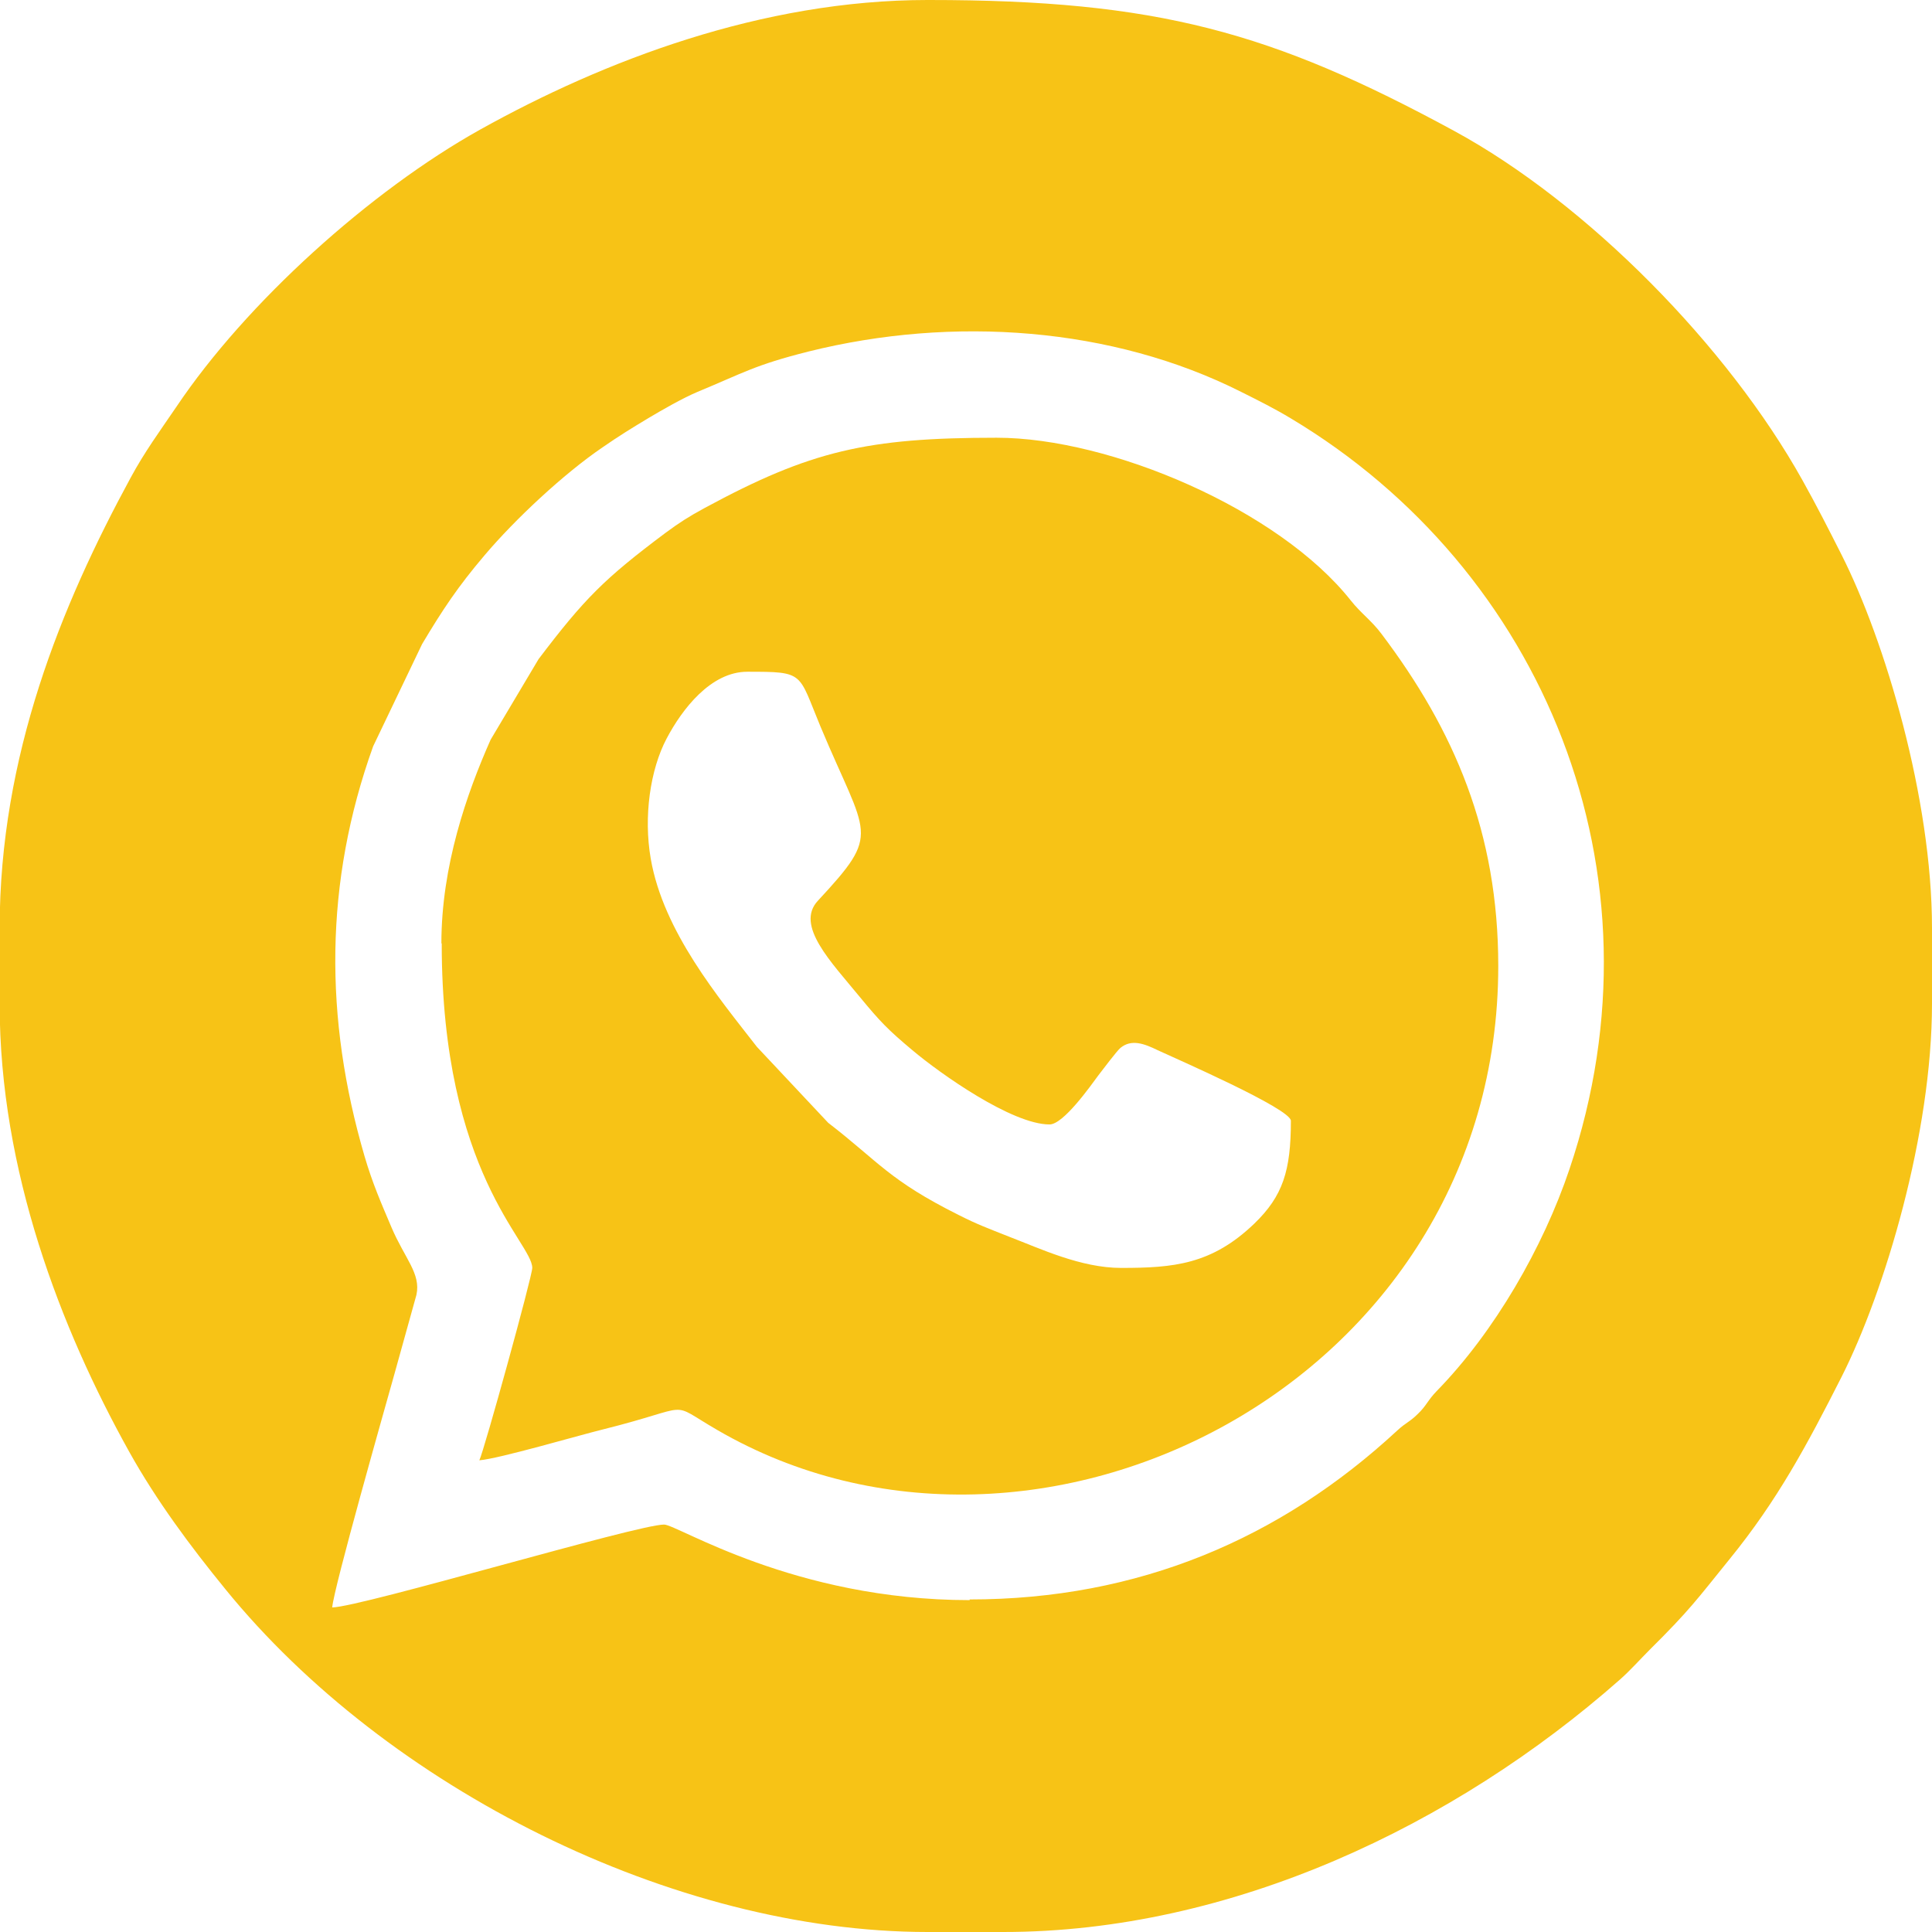
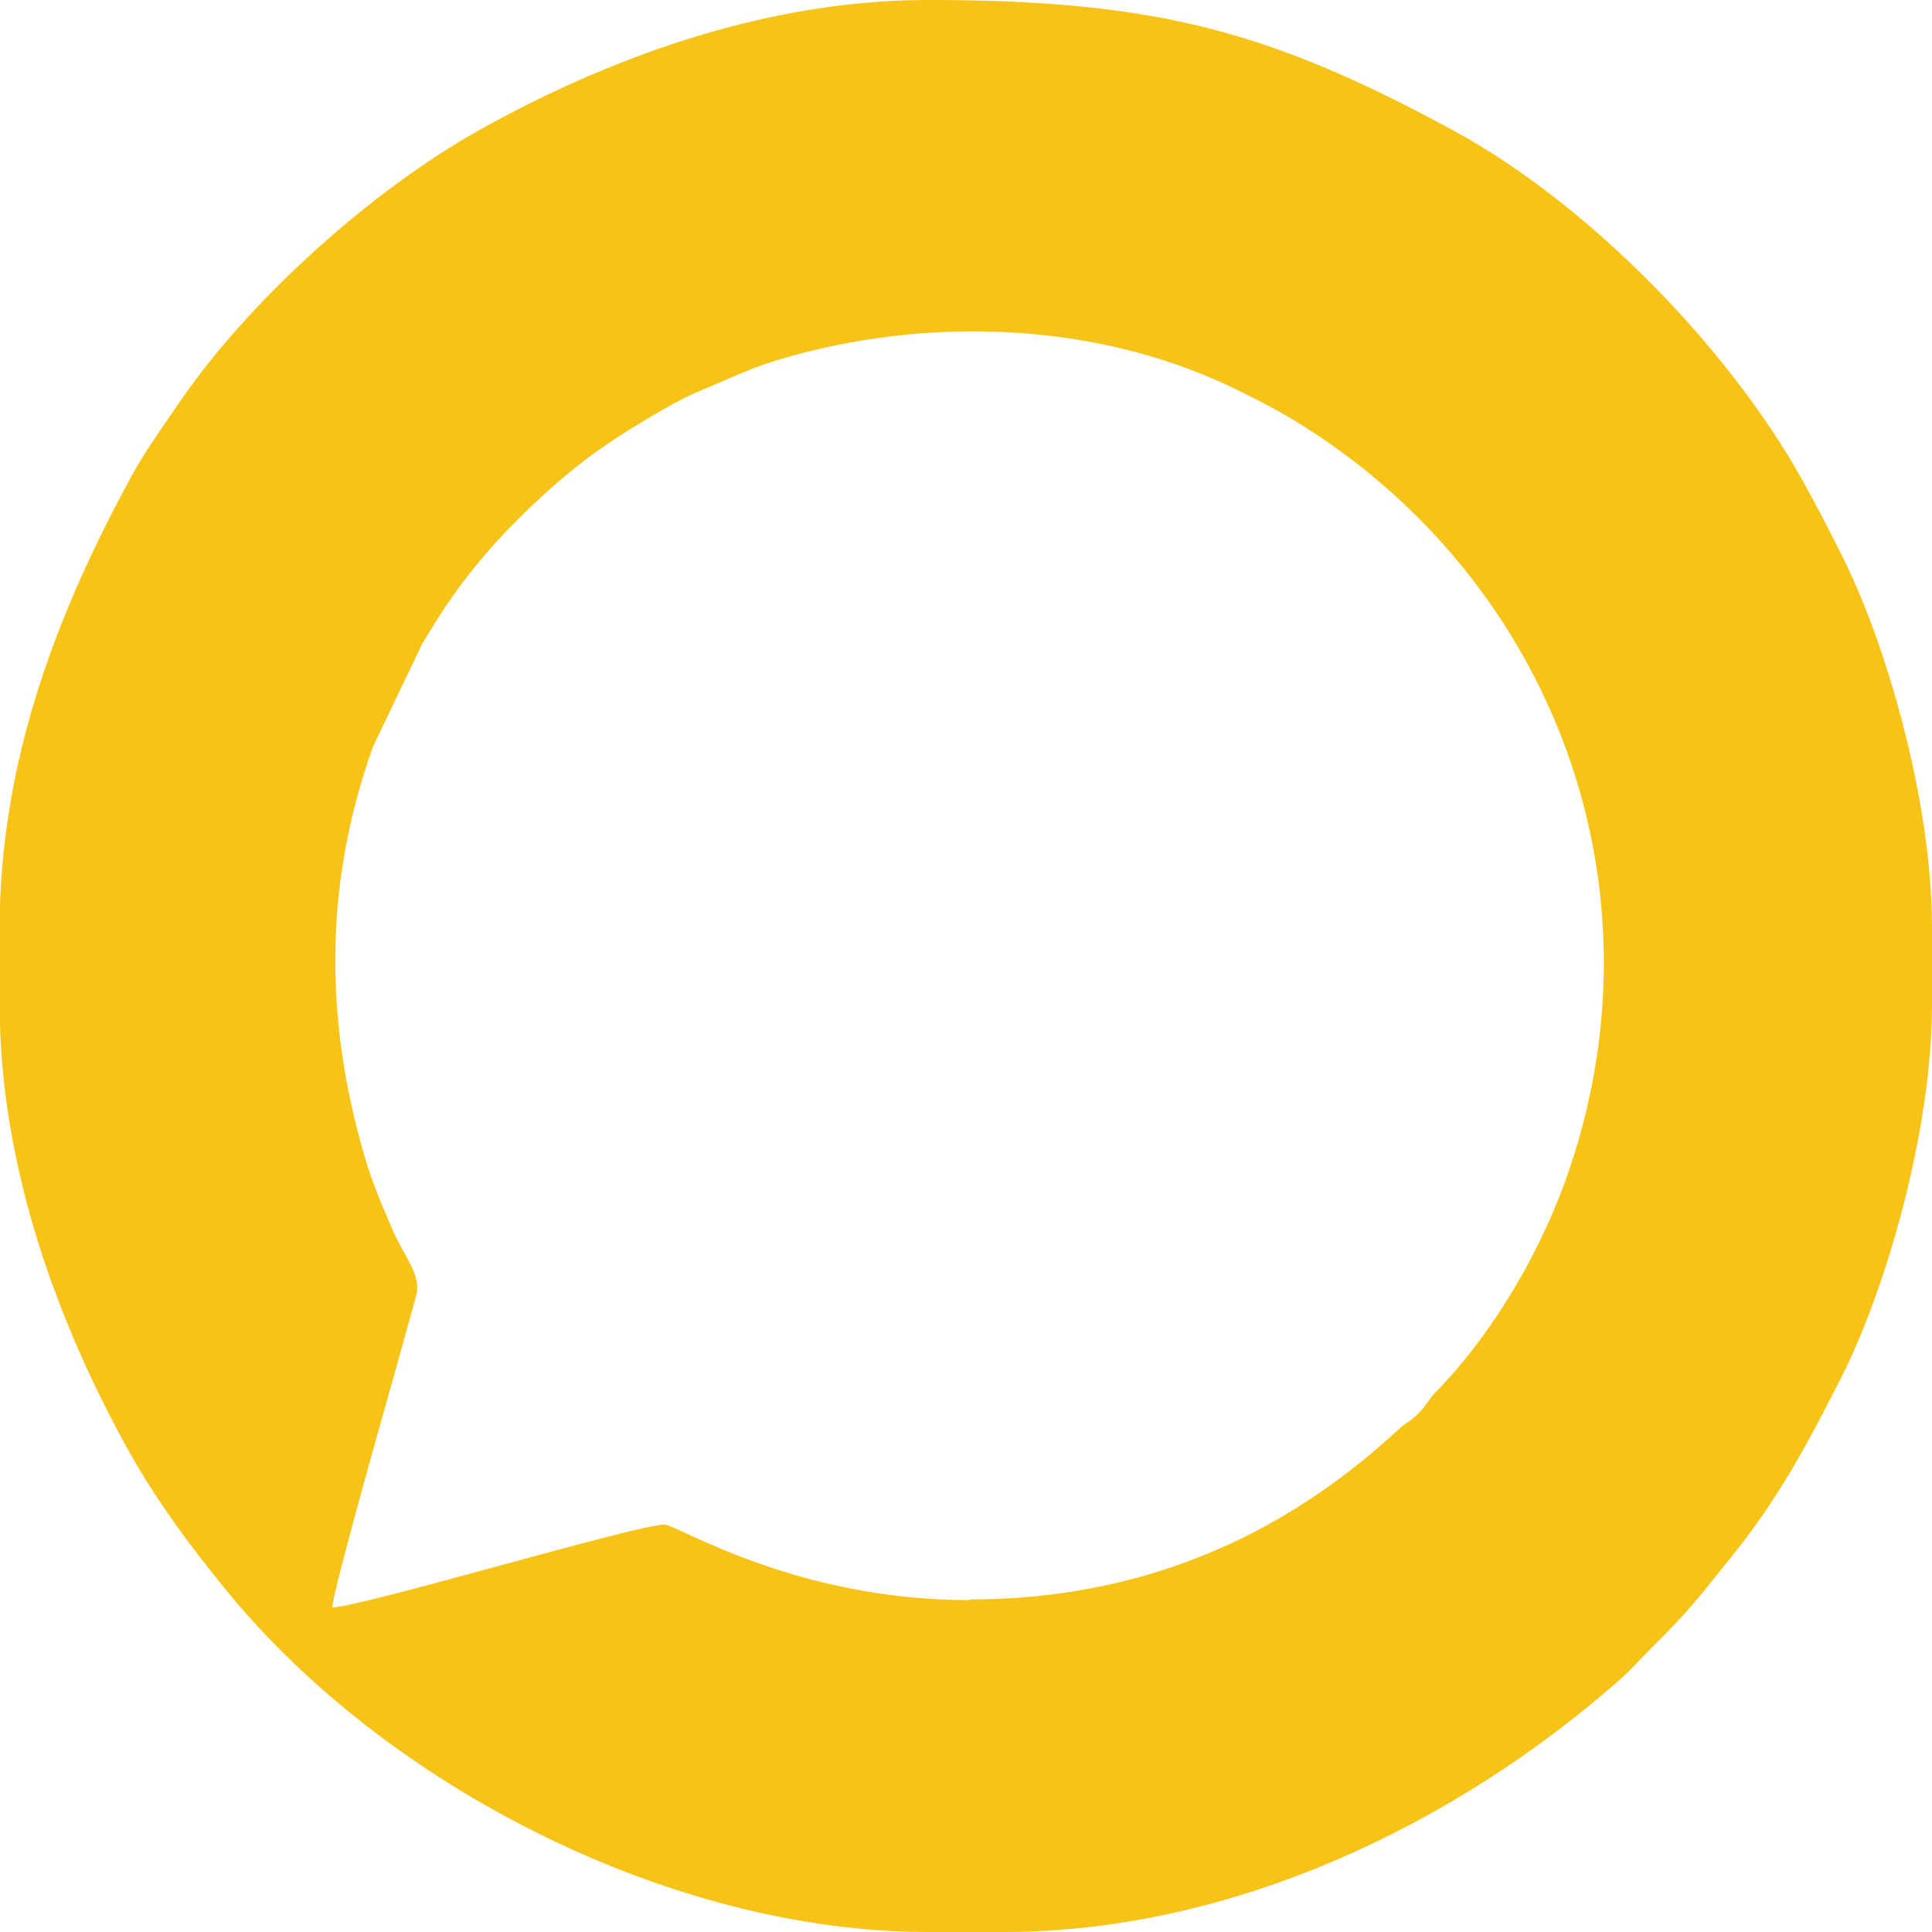
<svg xmlns="http://www.w3.org/2000/svg" xml:space="preserve" width="8.467mm" height="8.467mm" version="1.1" style="shape-rendering:geometricPrecision; text-rendering:geometricPrecision; image-rendering:optimizeQuality; fill-rule:evenodd; clip-rule:evenodd" viewBox="0 0 5804 5804">
  <defs>
    <style type="text/css">
   
    .fil0 {fill:#F7C316}
   
  </style>
  </defs>
  <g id="Layer_x0020_1">
    <g id="_2237220037696">
      <path class="fil0" d="M2913 4807c-528,0 -878,-227 -918,-227 -81,0 -907,247 -997,249 5,-60 158,-598 186,-698l67 -241c14,-64 -35,-109 -75,-203 -31,-73 -57,-132 -81,-214 -121,-414 -121,-822 26,-1231l147 -307c62,-104 108,-173 187,-266 92,-109 239,-246 355,-325 49,-34 88,-58 138,-88 42,-25 103,-60 148,-79 138,-57 170,-80 333,-121 434,-108 913,-74 1301,122 52,26 100,50 148,79 757,453 1138,1364 837,2255 -79,235 -225,489 -399,667 -28,29 -30,43 -56,68 -25,25 -36,26 -63,51 -350,324 -776,507 -1284,507zm-126 -4807l4 0c685,0 1030,96 1577,393 401,218 823,648 1047,1050 43,77 78,146 117,223 131,259 272,733 272,1122l0 227c0,389 -141,863 -272,1122 -103,203 -192,370 -337,548 -98,121 -118,151 -239,271 -31,31 -58,62 -91,91 -495,436 -1165,757 -1851,757l-227 0c-765,0 -1625,-433 -2110,-1030 -106,-130 -207,-266 -289,-413 -206,-370 -389,-845 -389,-1344l0 -229c0,-517 185,-969 393,-1352 42,-78 89,-142 138,-214 210,-313 583,-649 913,-833 370,-206 845,-389 1344,-389z" />
-       <path class="fil0" d="M2245 2018c174,0 152,2 220,165 140,335 185,315 -8,523 -69,74 40,184 126,289 61,74 84,98 158,160 83,70 299,223 412,223 42,0 124,-117 147,-148 10,-13 56,-74 66,-82 33,-27 71,-13 112,7 56,26 400,176 400,212 0,150 -24,226 -110,309 -128,123 -243,133 -400,133 -121,0 -243,-58 -337,-94 -63,-25 -96,-37 -151,-65 -210,-105 -239,-159 -392,-277l-214 -228c-115,-148 -281,-346 -319,-565 -22,-126 -2,-268 48,-362 46,-87 132,-200 242,-200zm-918 816c0,692 272,898 272,975 0,25 -145,550 -159,578 60,-5 295,-74 372,-93 281,-70 189,-87 343,2 959,557 2346,-141 2346,-1394 0,-401 -132,-708 -351,-998 -30,-40 -62,-62 -92,-100 -216,-273 -722,-489 -1064,-489 -389,0 -559,39 -877,211 -48,26 -76,44 -118,75 -183,137 -243,197 -381,379l-144 242c-72,162 -148,380 -148,612z" />
    </g>
  </g>
</svg>